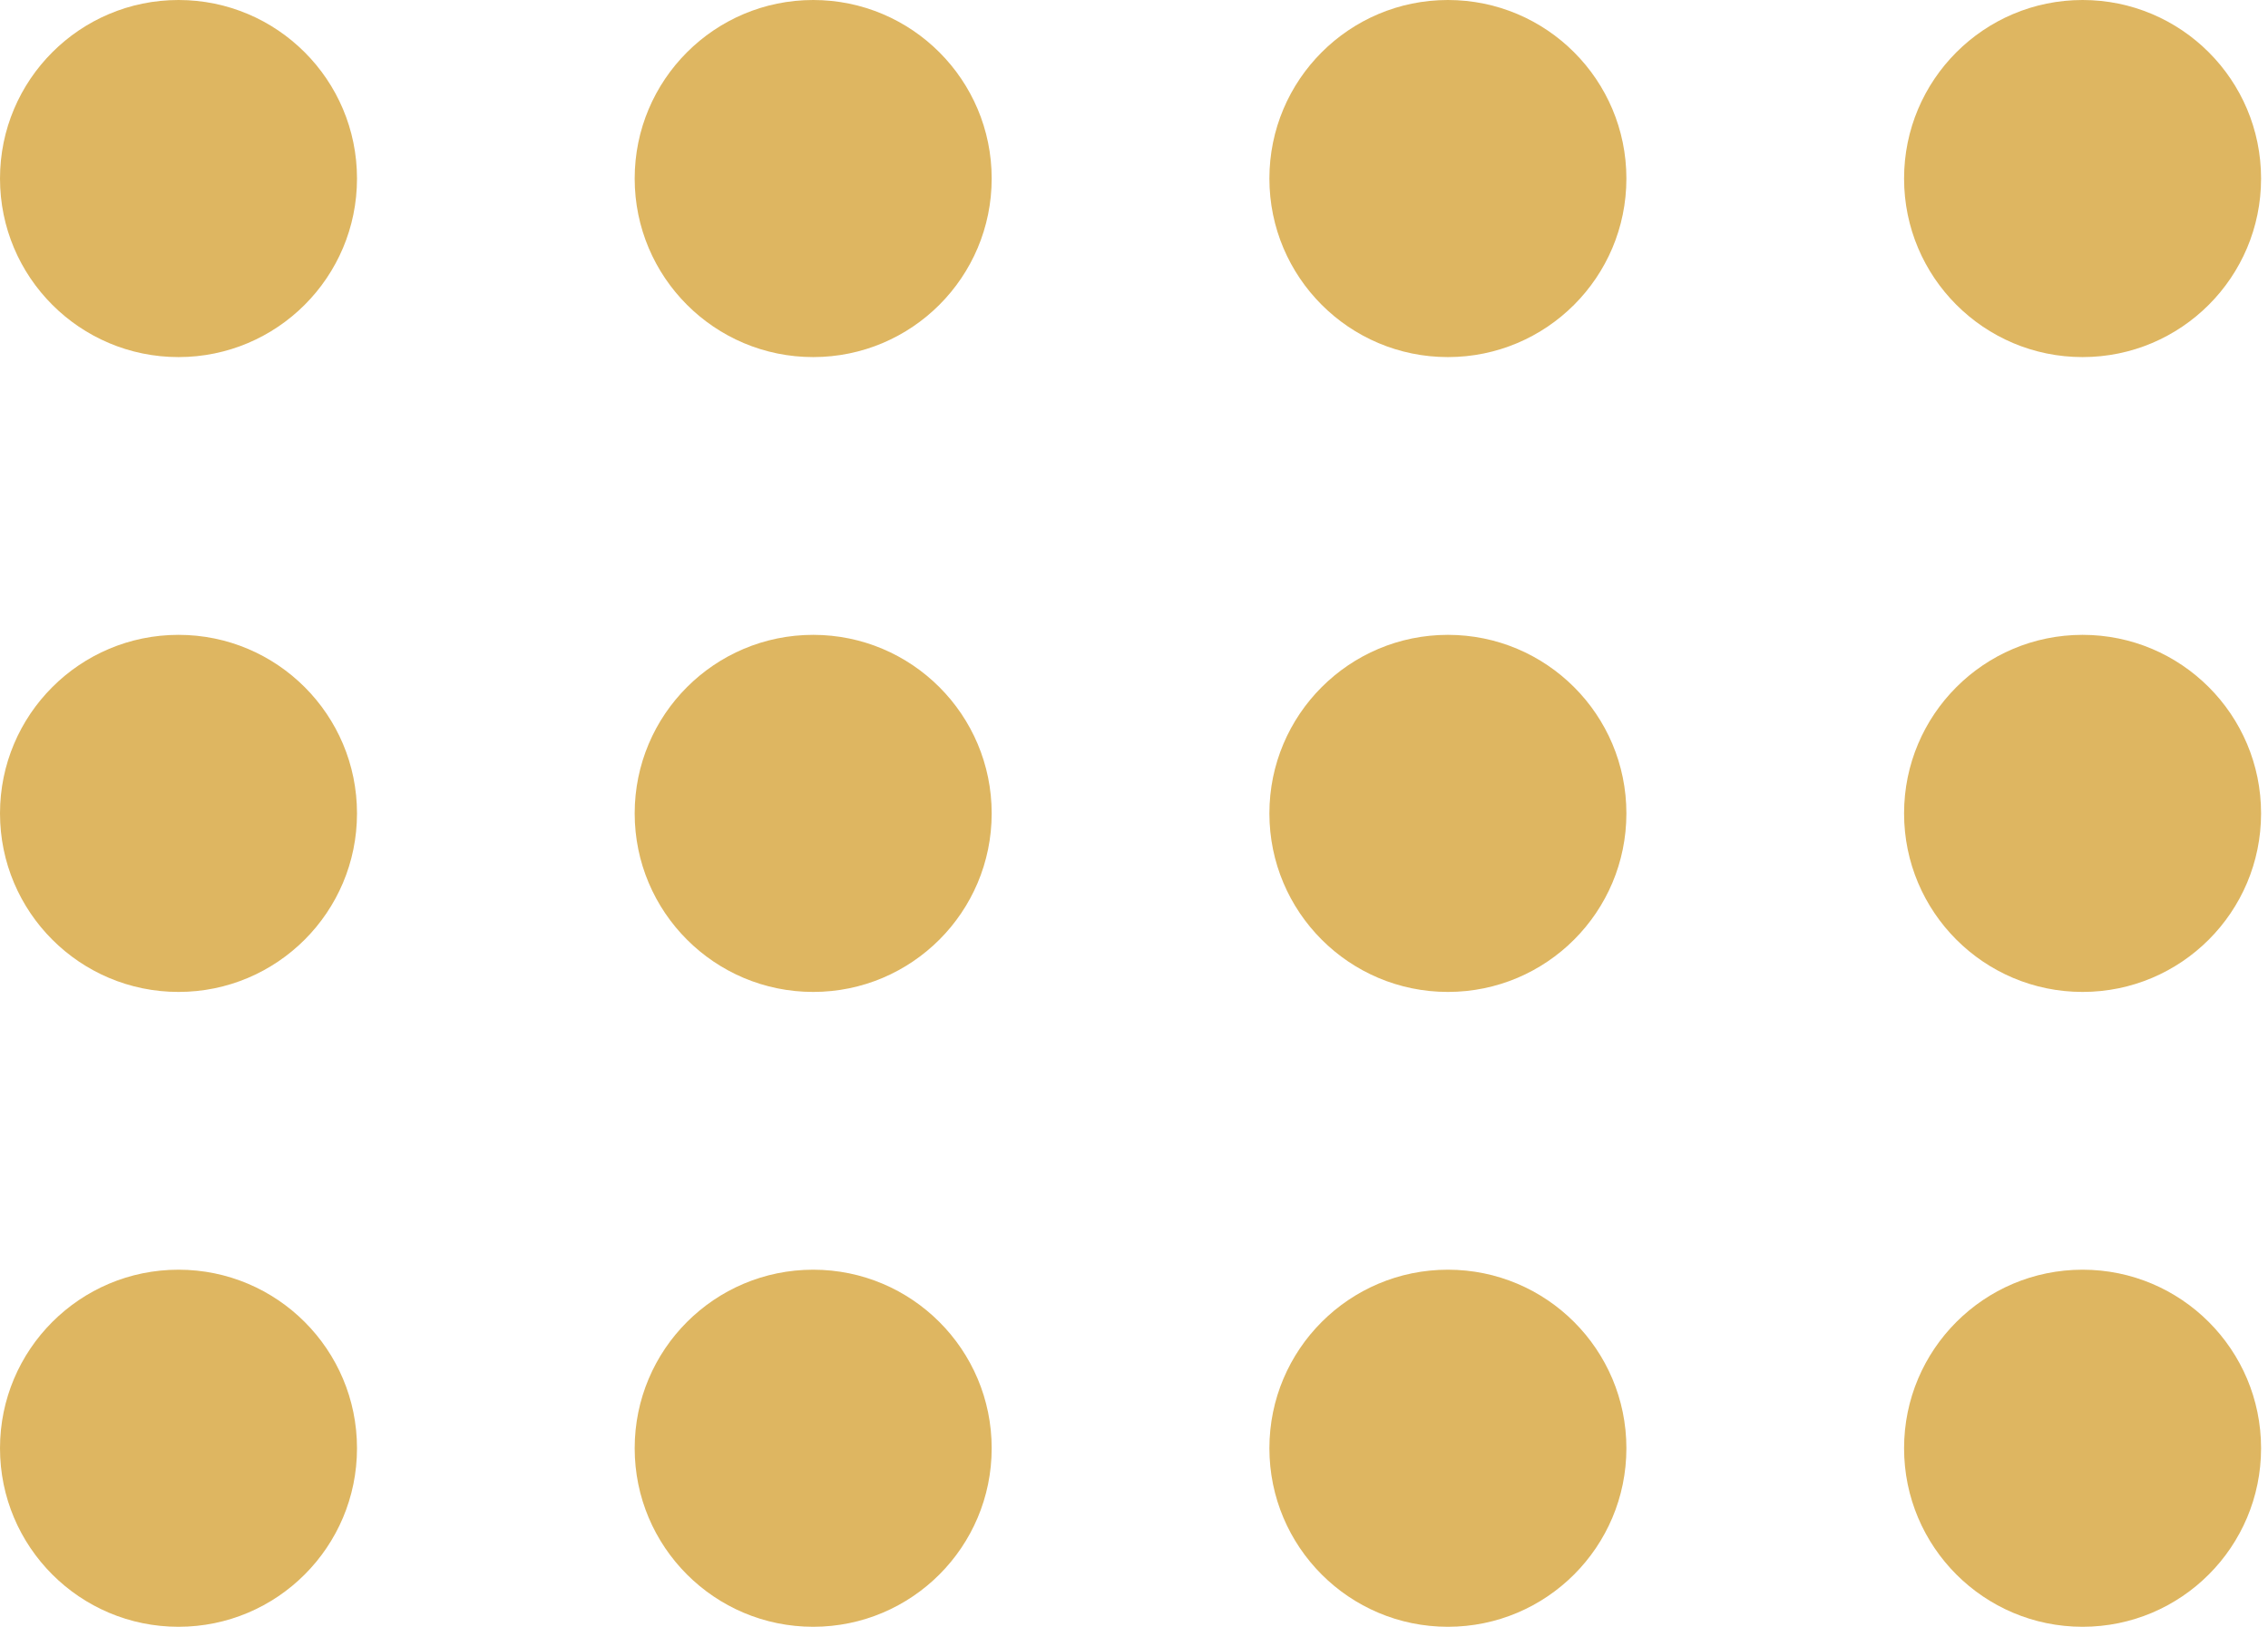
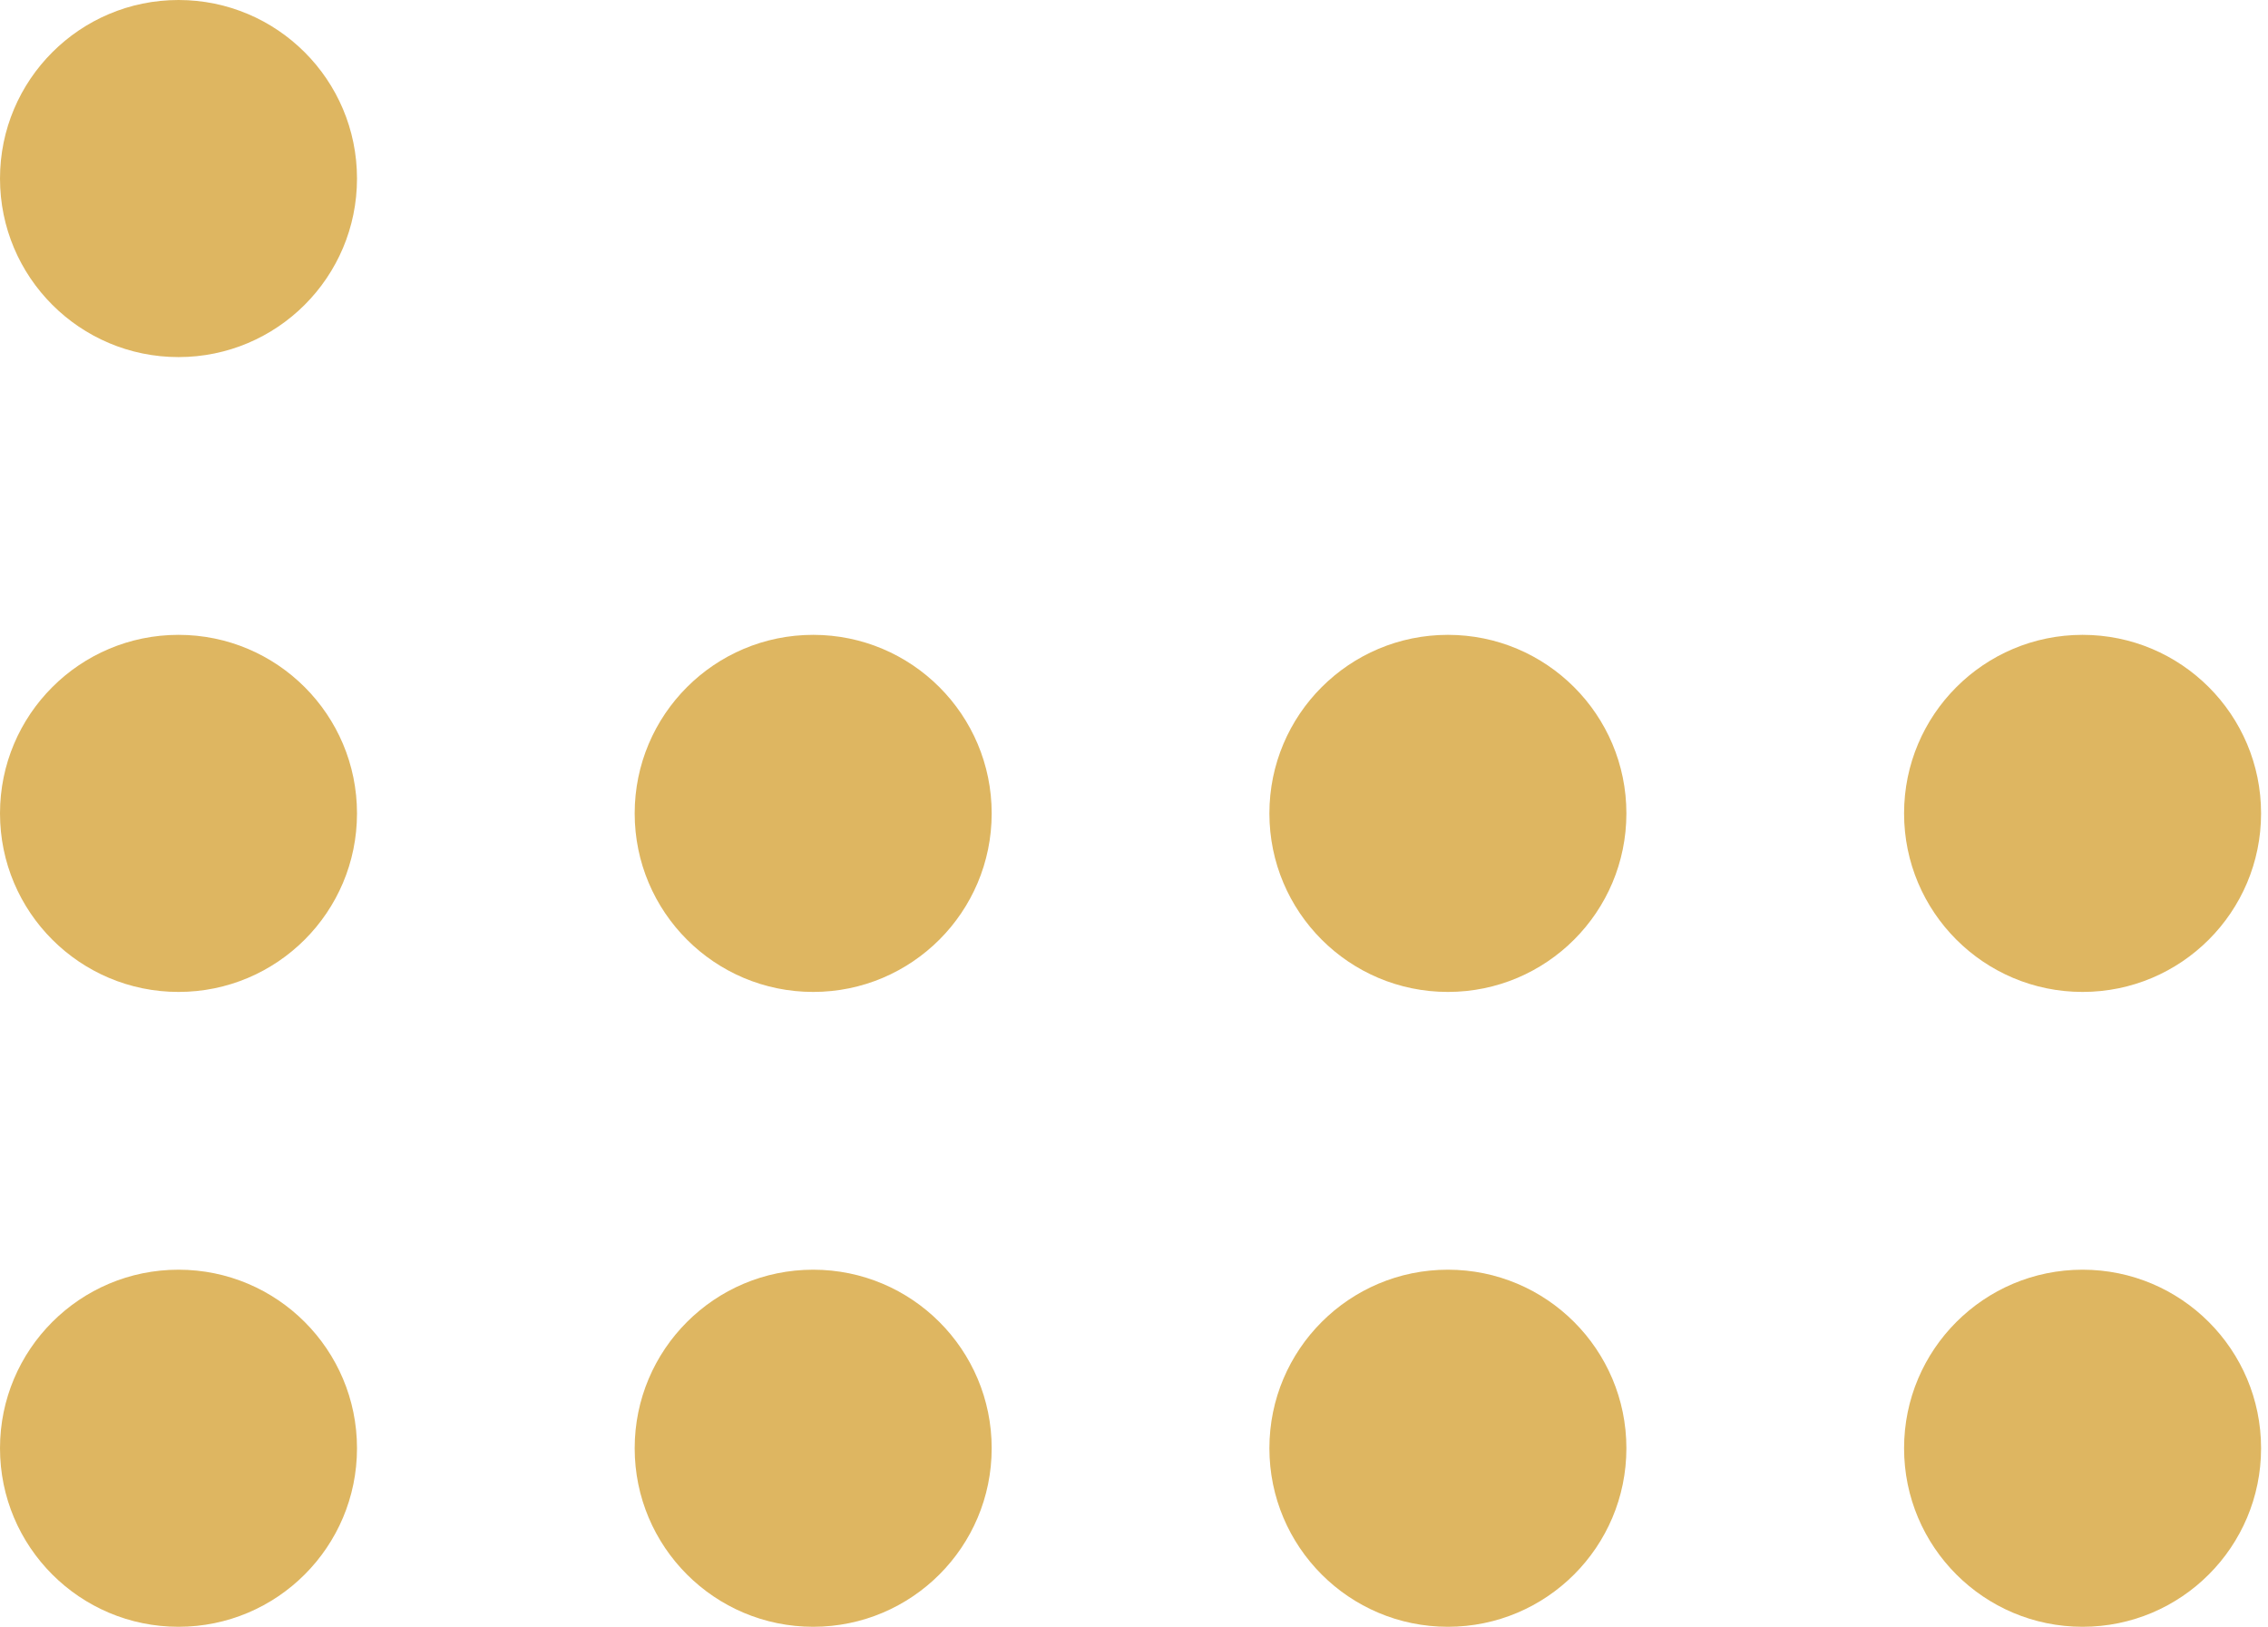
<svg xmlns="http://www.w3.org/2000/svg" width="152" height="109" viewBox="0 0 152 109" fill="none">
  <g style="mix-blend-mode:multiply">
    <circle cx="11.963" cy="11.963" r="11.963" fill="#DEB661" />
-     <circle cx="54.499" cy="11.963" r="11.963" fill="#DEB661" />
-     <circle cx="97.037" cy="11.963" r="11.963" fill="#DEB661" />
-     <circle cx="139.573" cy="11.963" r="11.963" fill="#DEB661" />
    <circle cx="11.963" cy="54.5" r="11.963" fill="#DEB661" />
    <circle cx="54.499" cy="54.5" r="11.963" fill="#DEB661" />
    <circle cx="97.037" cy="54.5" r="11.963" fill="#DEB661" />
    <circle cx="139.573" cy="54.5" r="11.963" fill="#DEB661" />
    <circle cx="11.963" cy="97.037" r="11.963" fill="#DEB661" />
    <circle cx="54.499" cy="97.037" r="11.963" fill="#DEB661" />
    <circle cx="97.037" cy="97.037" r="11.963" fill="#DEB661" />
    <circle cx="139.573" cy="97.037" r="11.963" fill="#DEB661" />
  </g>
</svg>